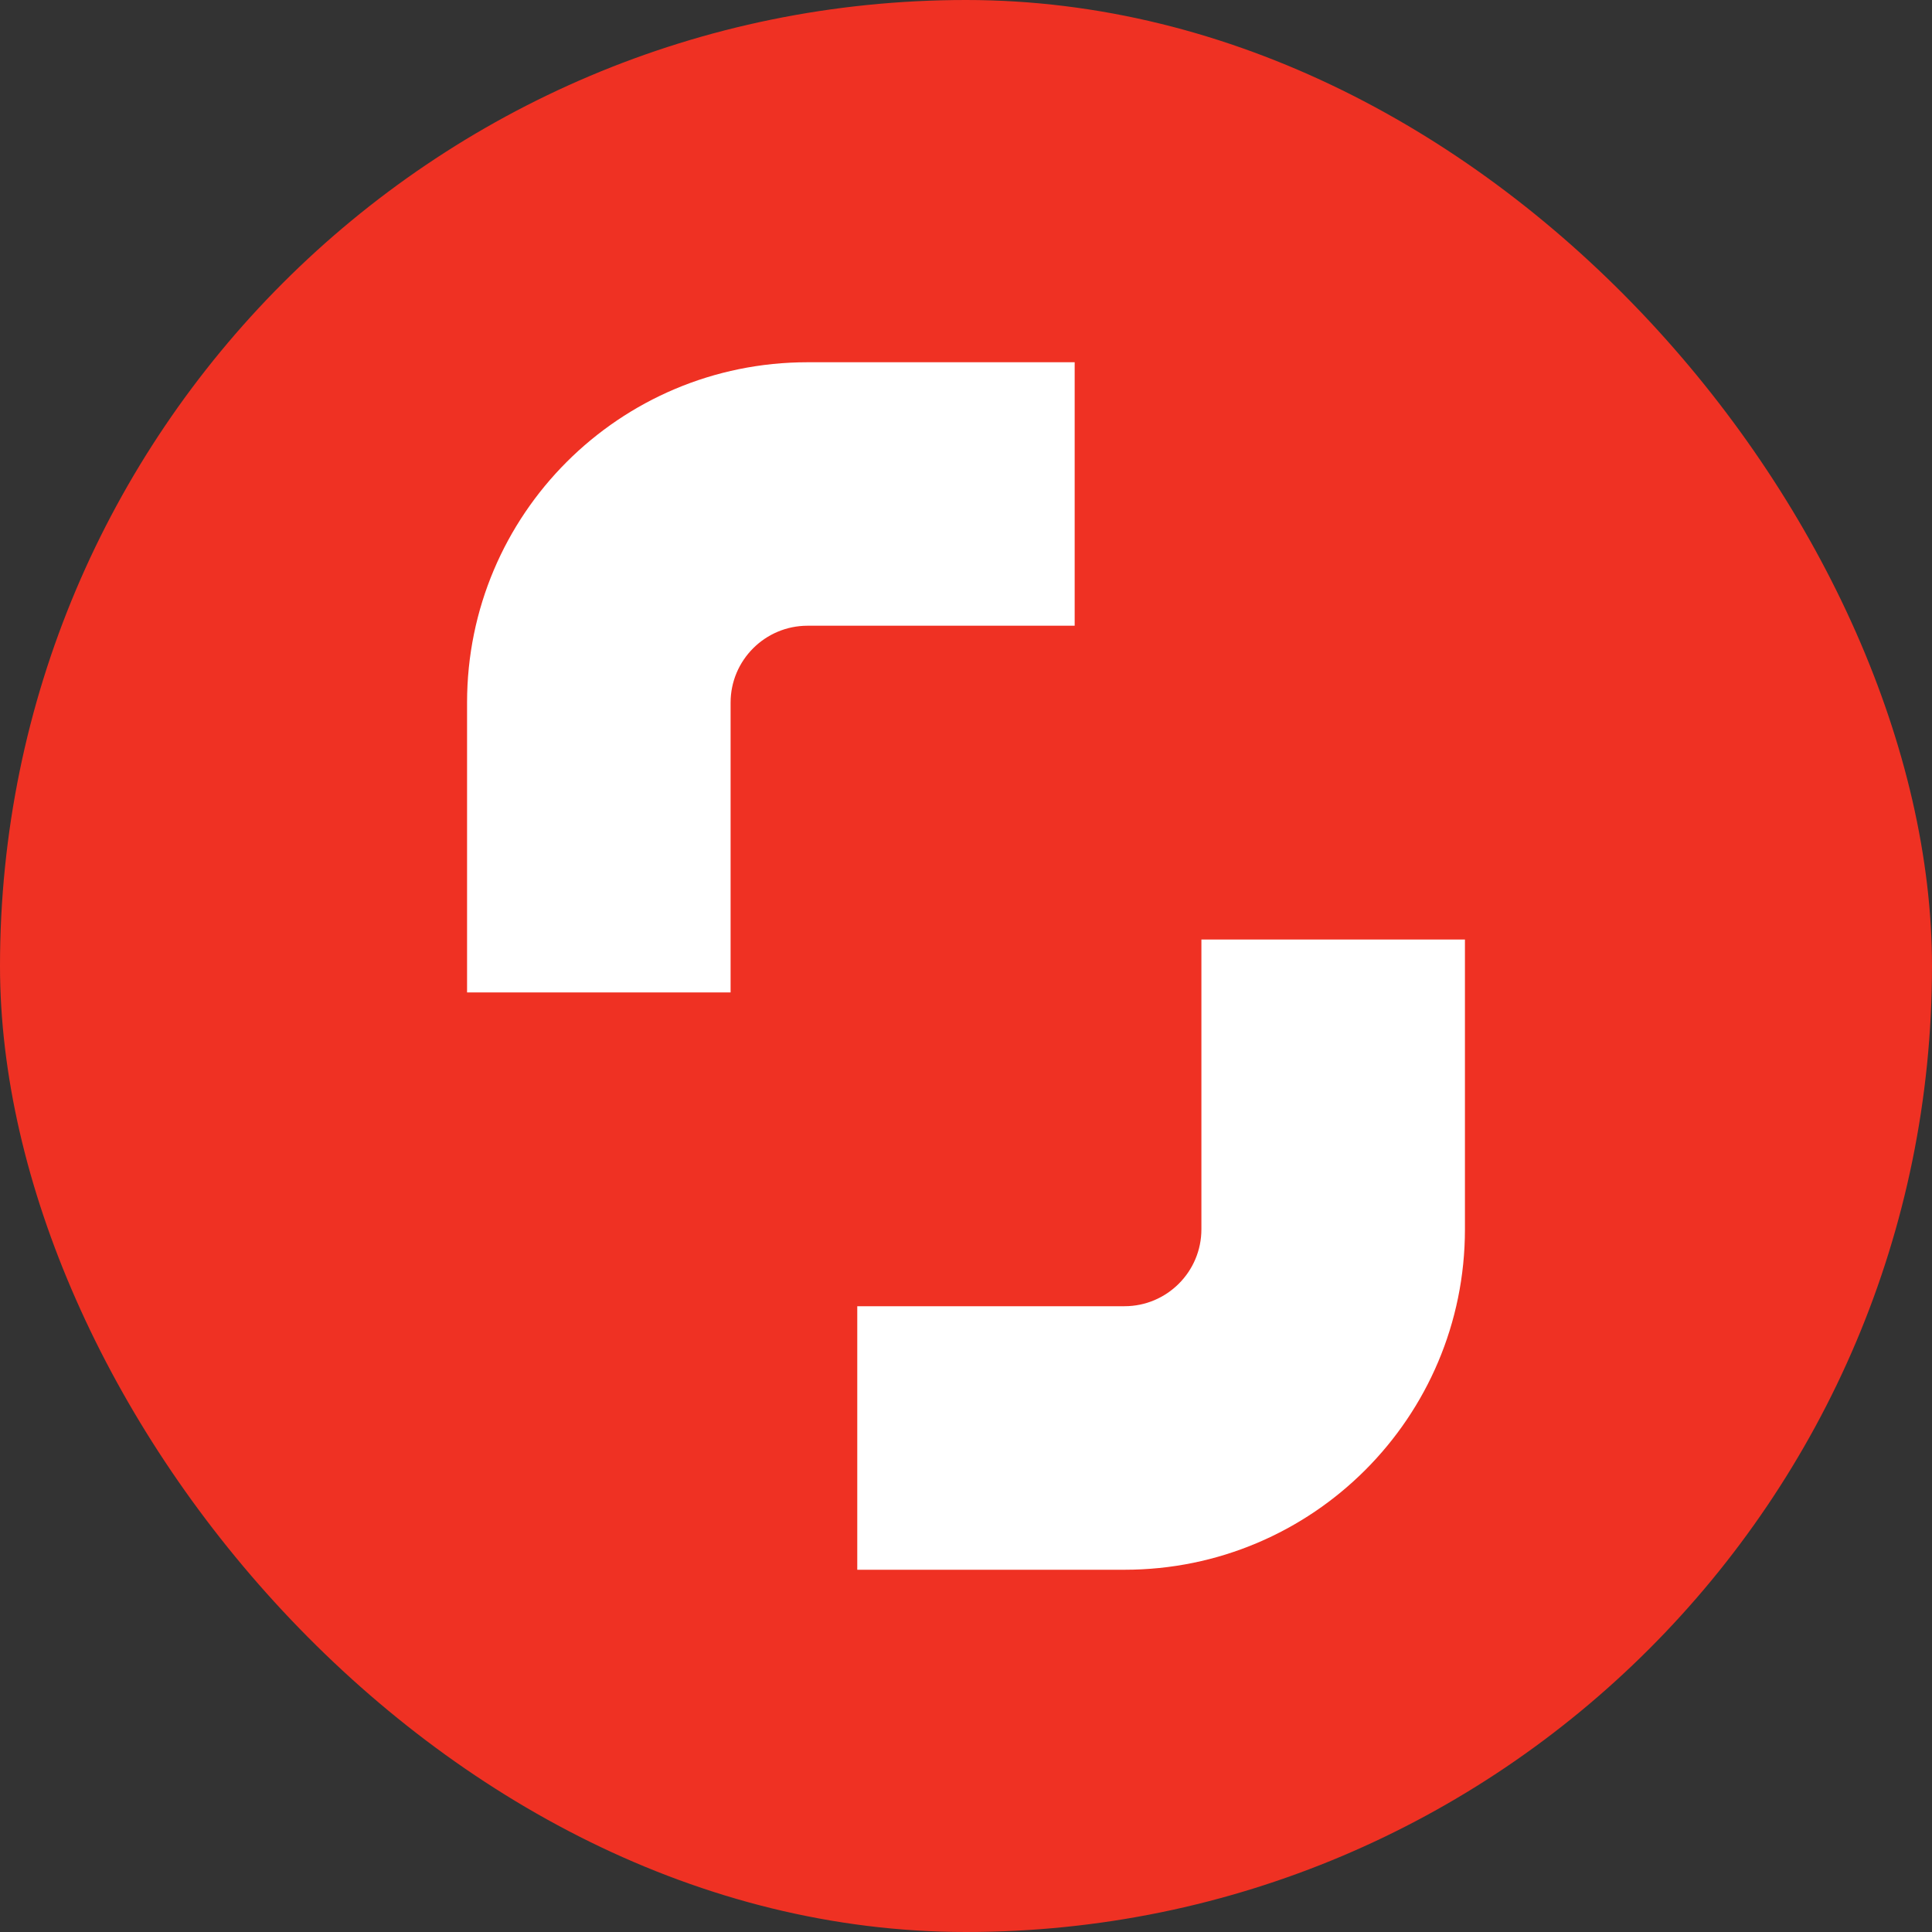
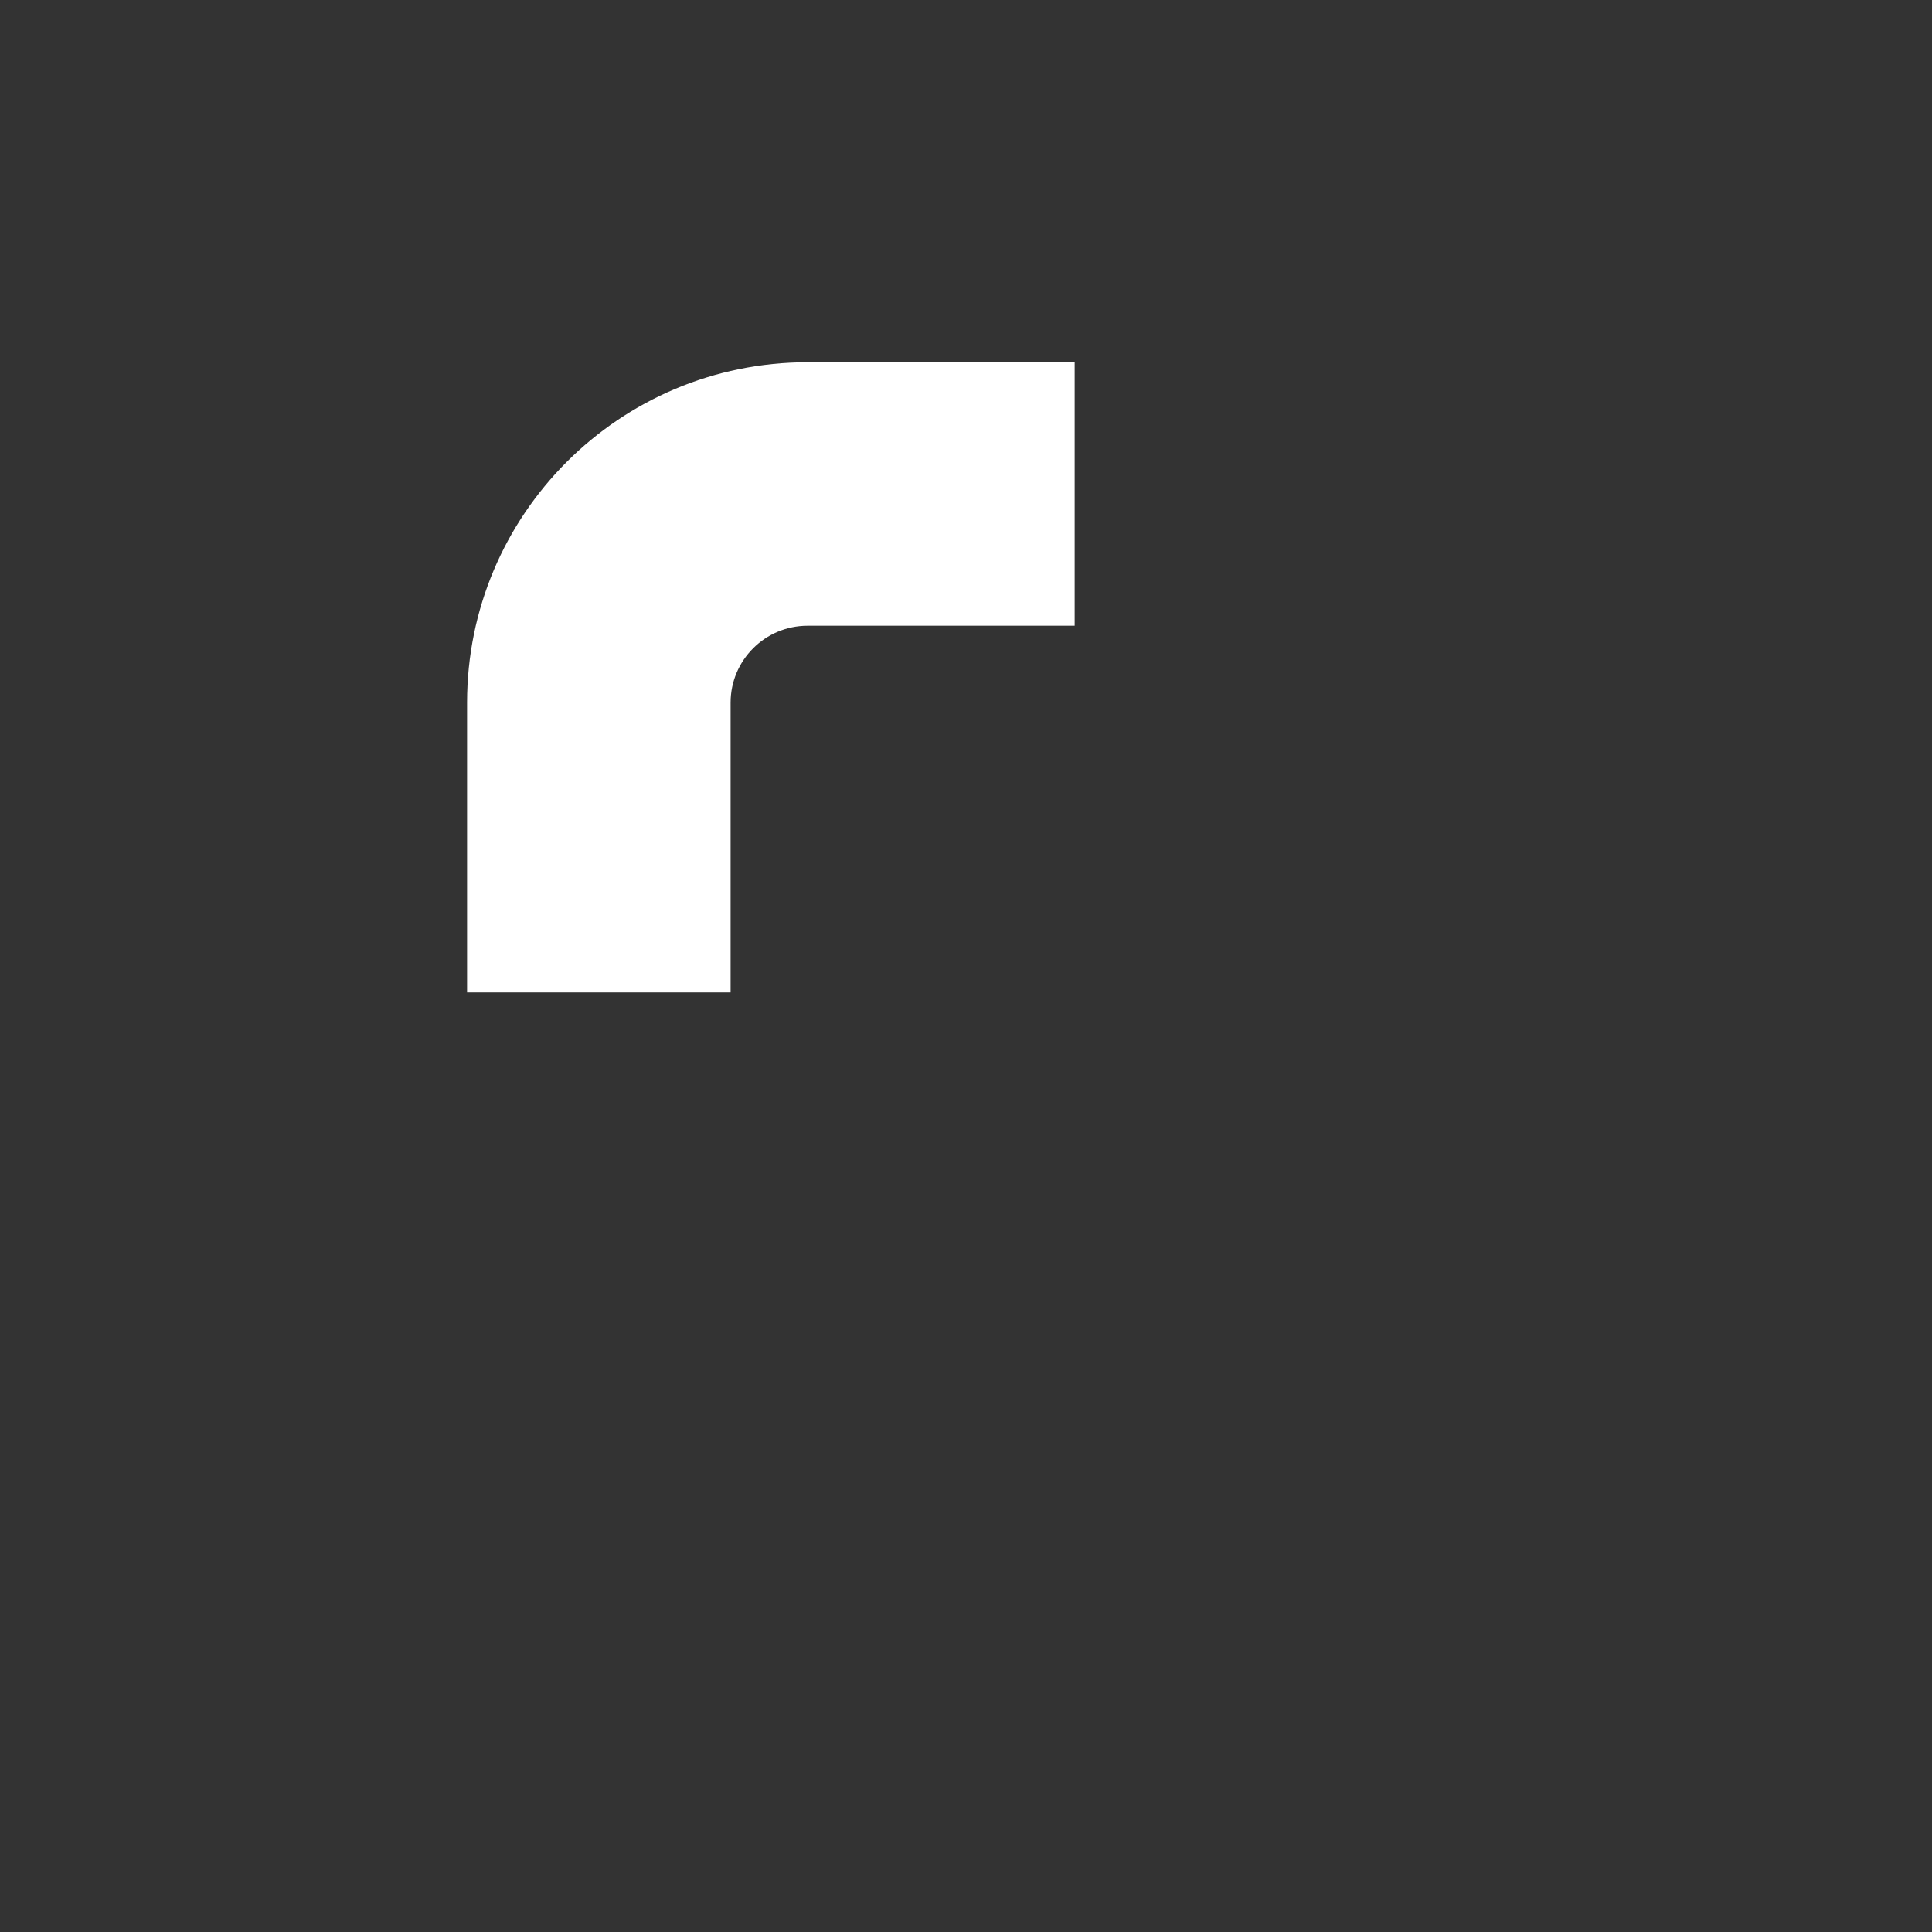
<svg xmlns="http://www.w3.org/2000/svg" width="32" height="32" viewBox="0 0 32 32" fill="none">
  <rect x="0" y="0" width="32" height="32" fill="#333333" stroke="none" />
-   <rect width="32" height="32" rx="16" fill="#EF3123" />
  <path d="M17.8 10.364H13.376C12.672 10.364 12.101 10.936 12.101 11.637V16.438H7.736V11.637C7.736 8.522 10.259 6 13.376 6H17.8V10.364Z" fill="white" />
-   <path d="M14.199 21.635H18.626C19.327 21.635 19.899 21.064 19.899 20.361V15.561H24.264V20.361C24.264 23.476 21.74 26 18.626 26H14.199V21.635Z" fill="white" />
</svg>